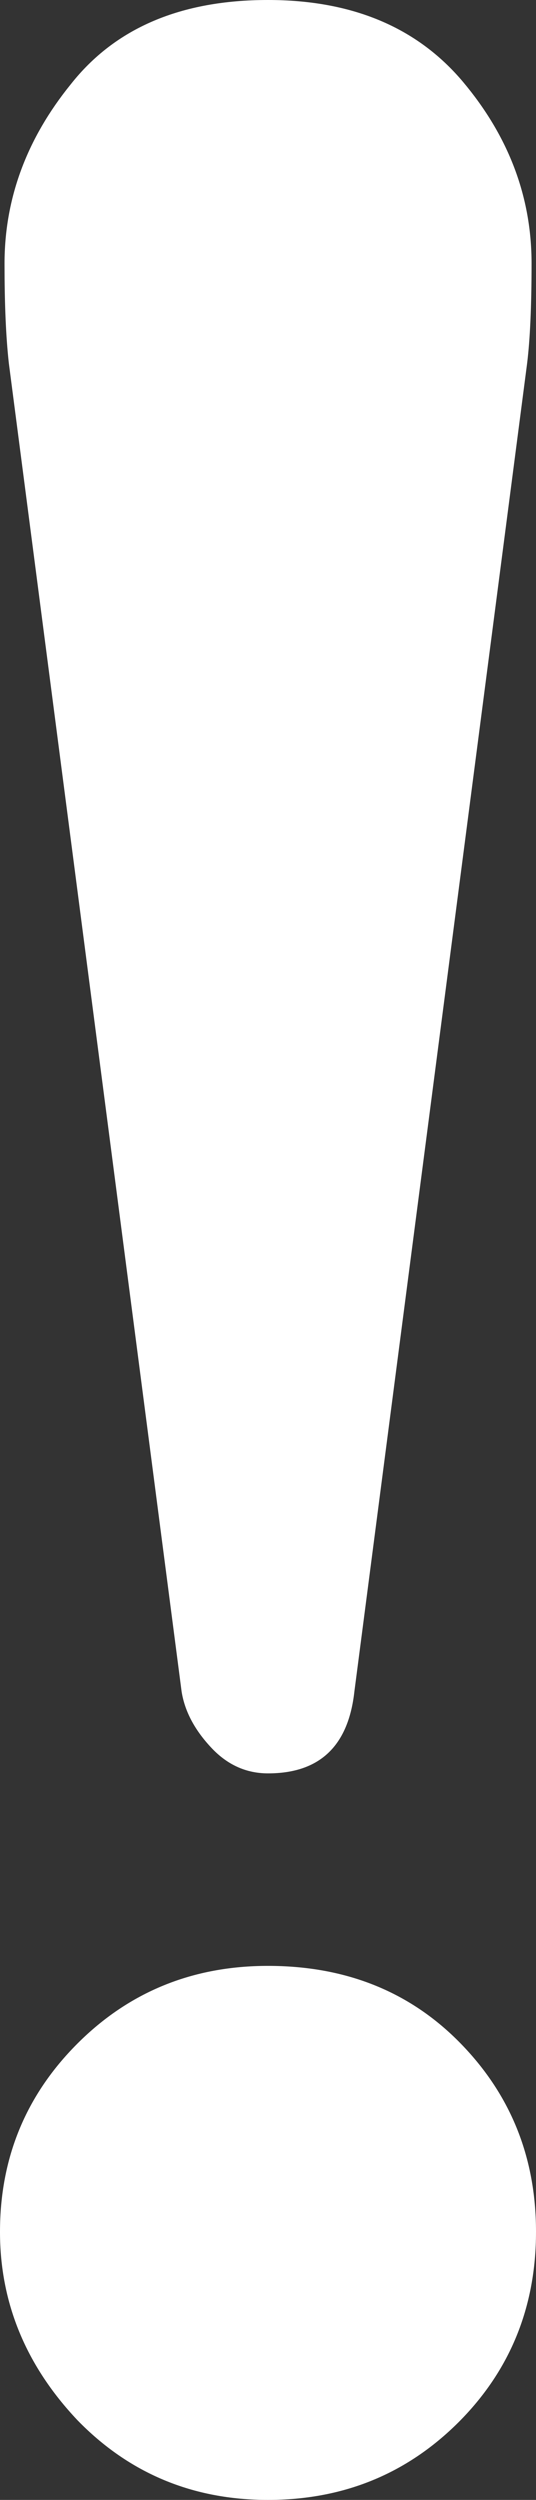
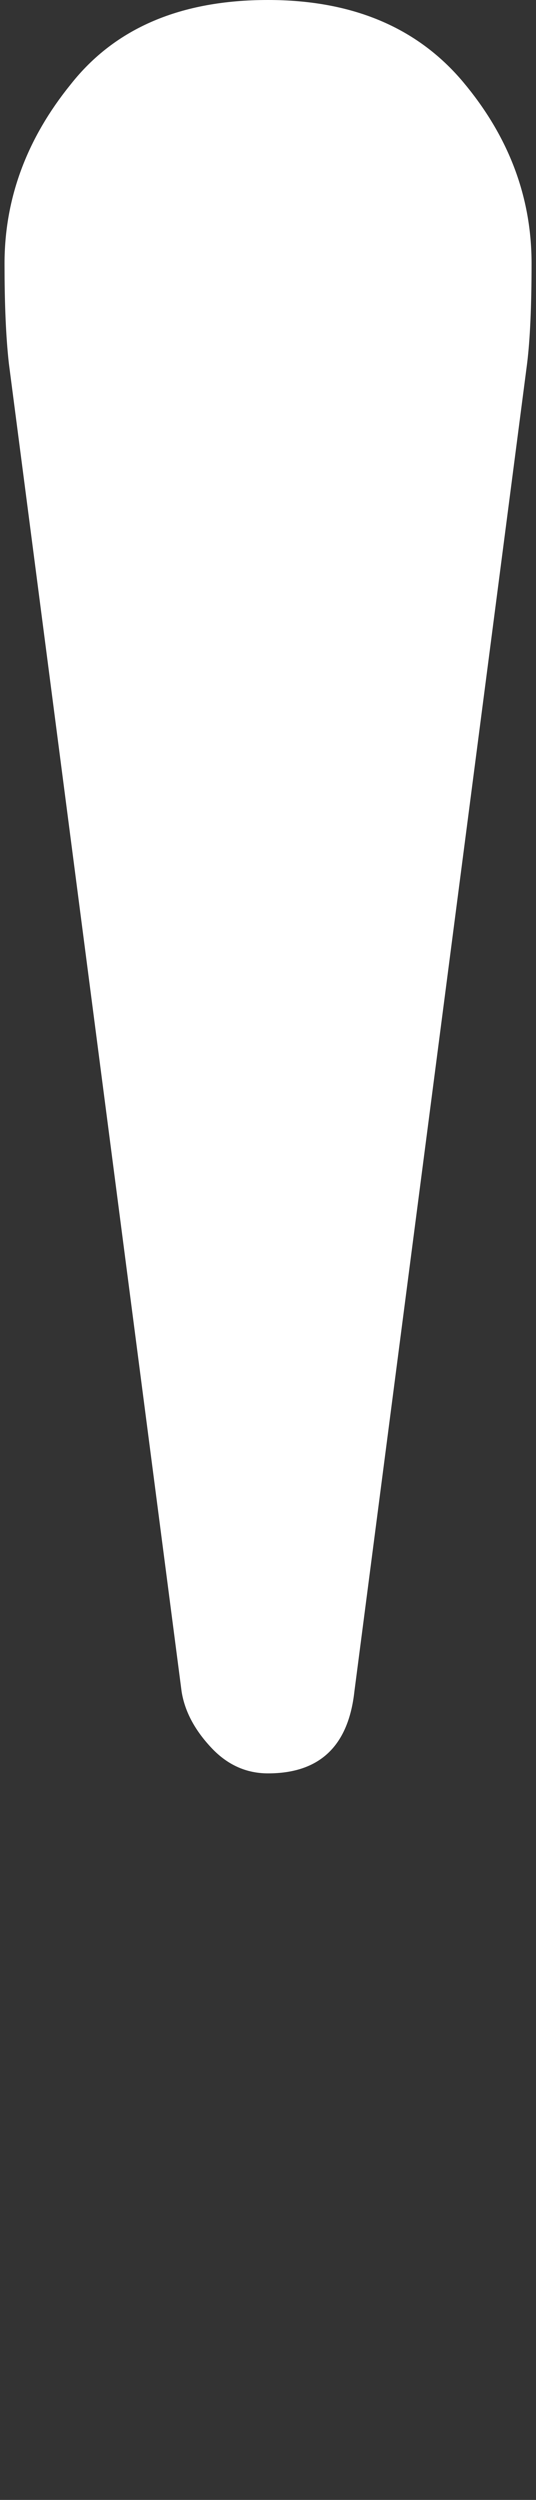
<svg xmlns="http://www.w3.org/2000/svg" version="1.1" id="レイヤー_1" x="0px" y="0px" width="5.561px" height="25.92px" viewBox="0 0 5.561 25.92" enable-background="new 0 0 5.561 25.92" xml:space="preserve">
  <rect x="0" y="0" width="5.561" height="25.92" fill="#333333" stroke="none" />
  <g>
    <path fill="#FFFFFF" d="M1.884,17.537c0.031,0.199,0.13,0.391,0.299,0.574c0.168,0.184,0.367,0.276,0.598,0.276   c0.536,0,0.834-0.284,0.896-0.851l1.792-13.77c0.03-0.244,0.046-0.59,0.046-1.034c0-0.69-0.236-1.317-0.712-1.884   C4.327,0.283,3.653,0,2.78,0C1.876,0,1.195,0.29,0.735,0.873C0.276,1.439,0.047,2.06,0.047,2.734c0,0.413,0.014,0.758,0.045,1.034   L1.884,17.537z" />
-     <path fill="#FFFFFF" d="M4.756,21.164c-0.52-0.521-1.179-0.781-1.976-0.781c-0.781,0-1.44,0.269-1.976,0.805S0,22.375,0,23.141   c0,0.734,0.268,1.386,0.804,1.953C1.34,25.645,2,25.92,2.78,25.92c0.78,0,1.438-0.268,1.976-0.804   c0.535-0.535,0.805-1.194,0.805-1.976S5.291,21.701,4.756,21.164z" />
  </g>
</svg>